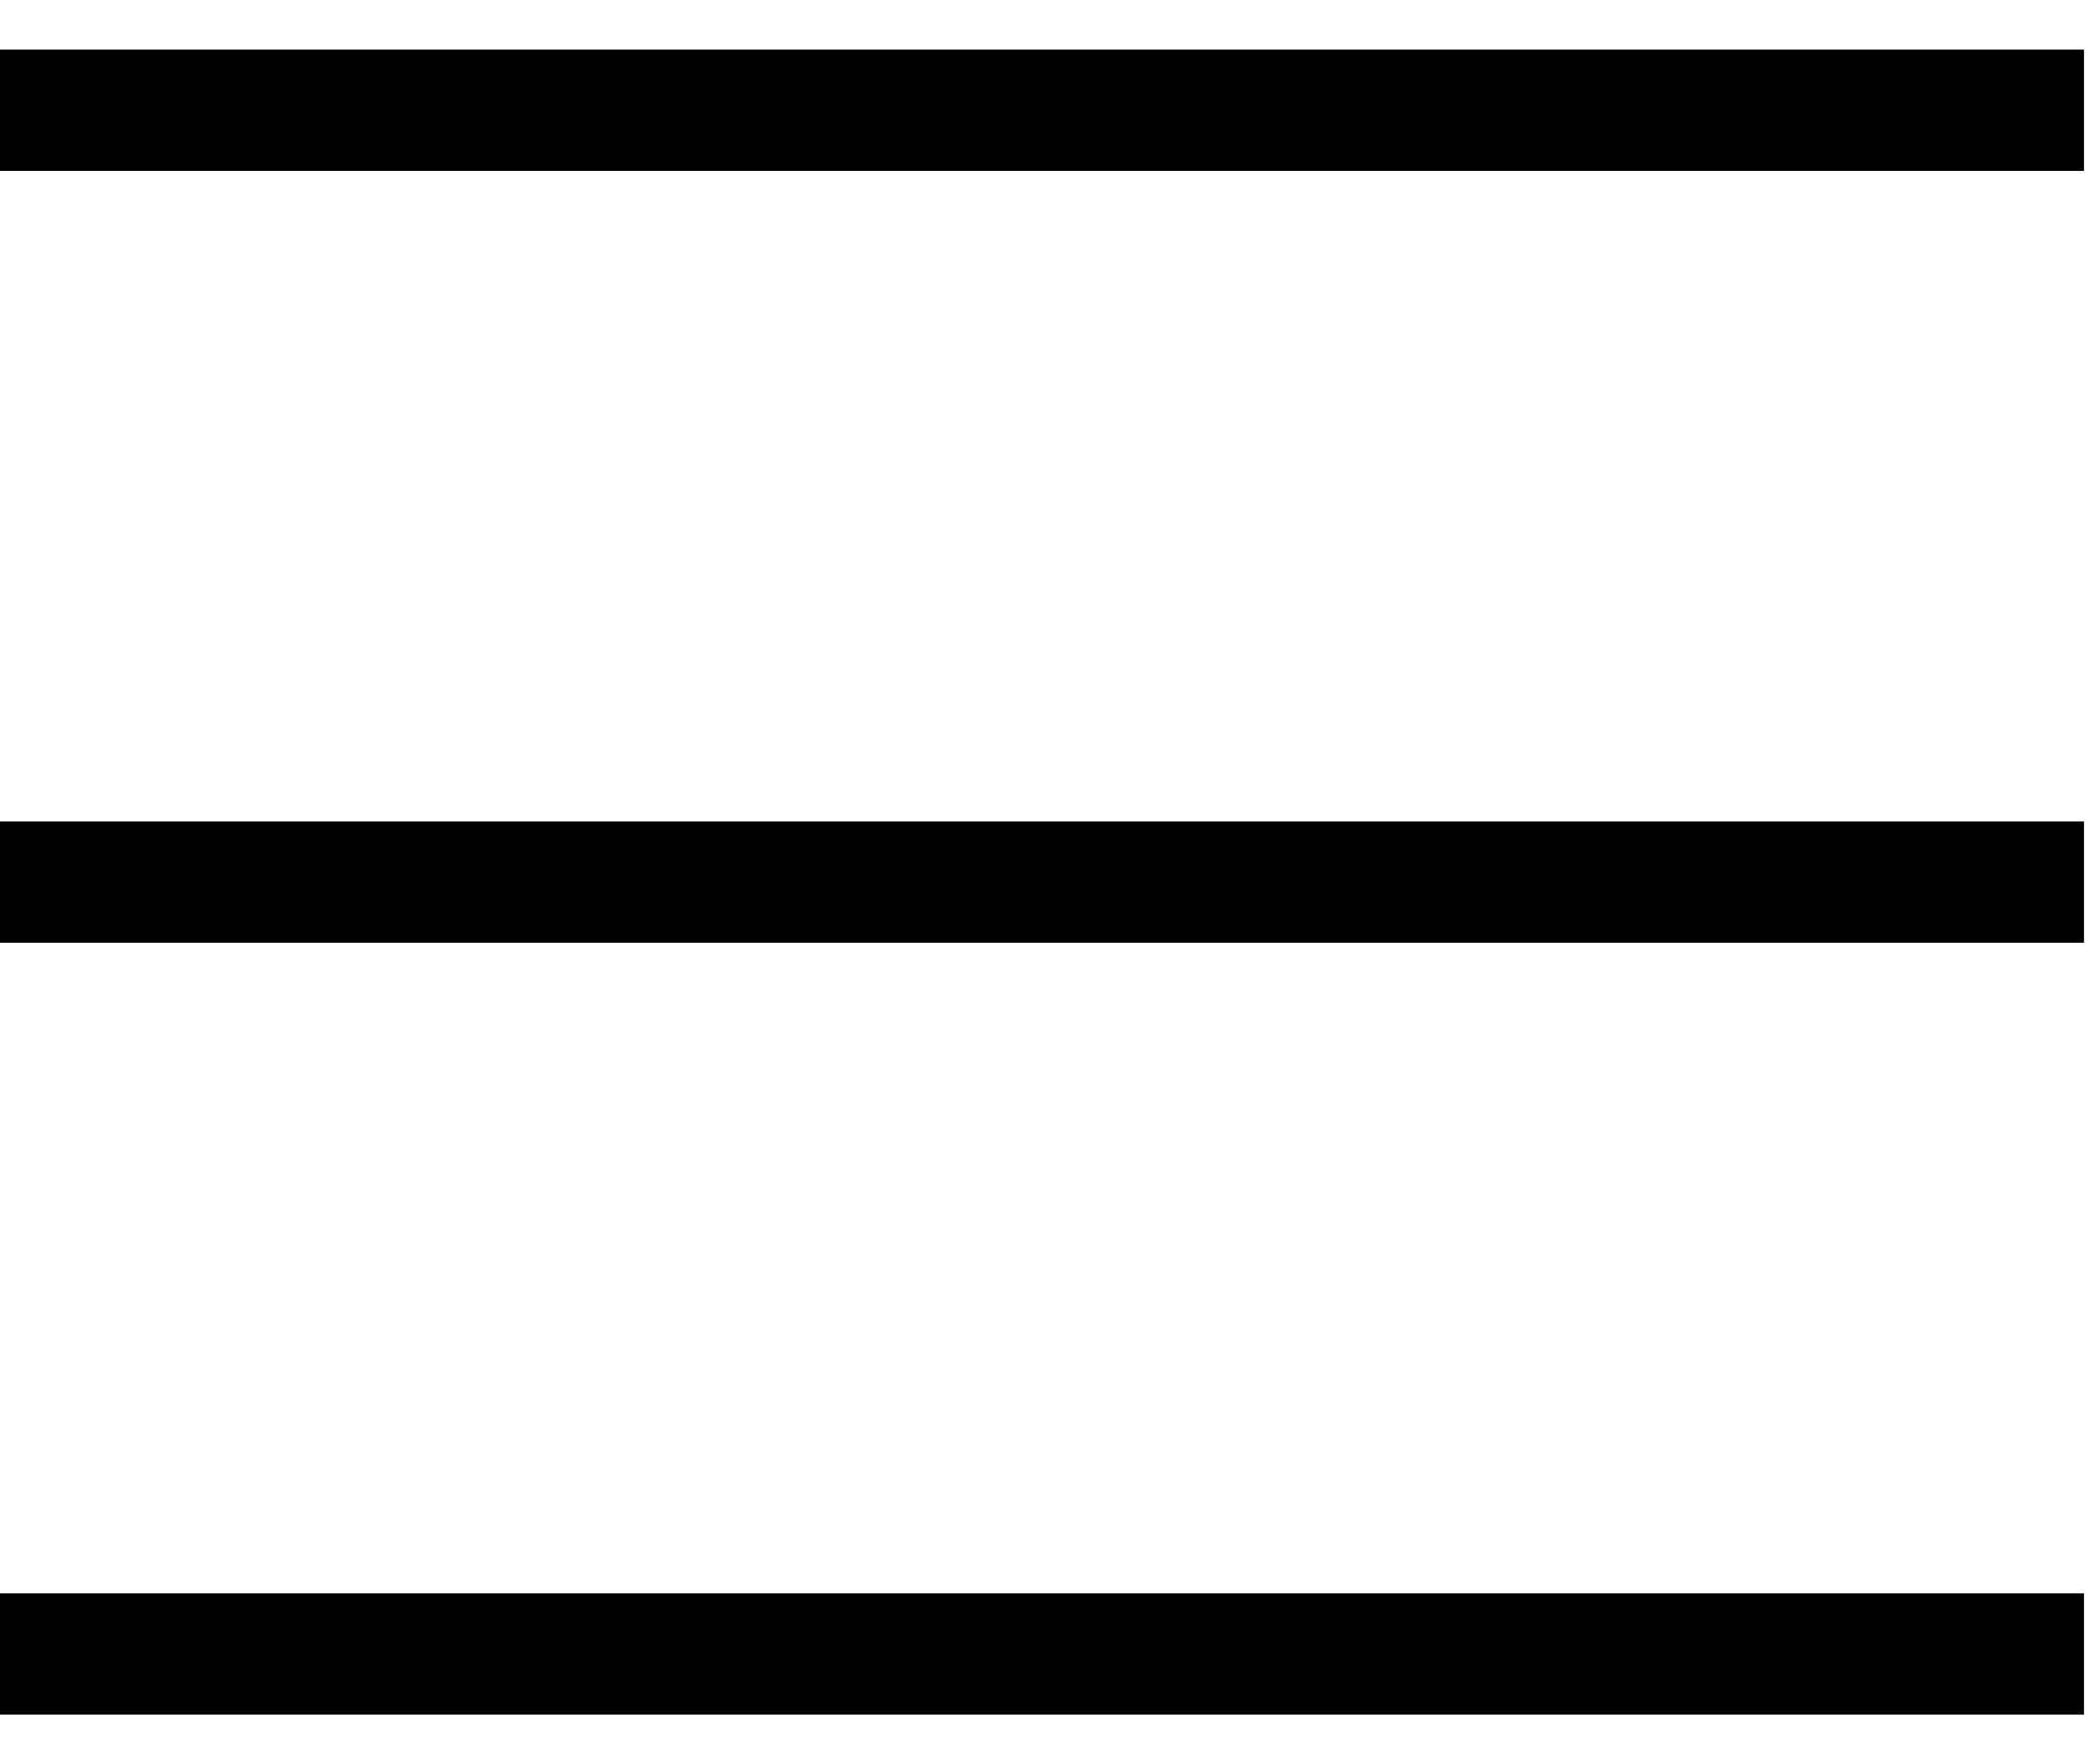
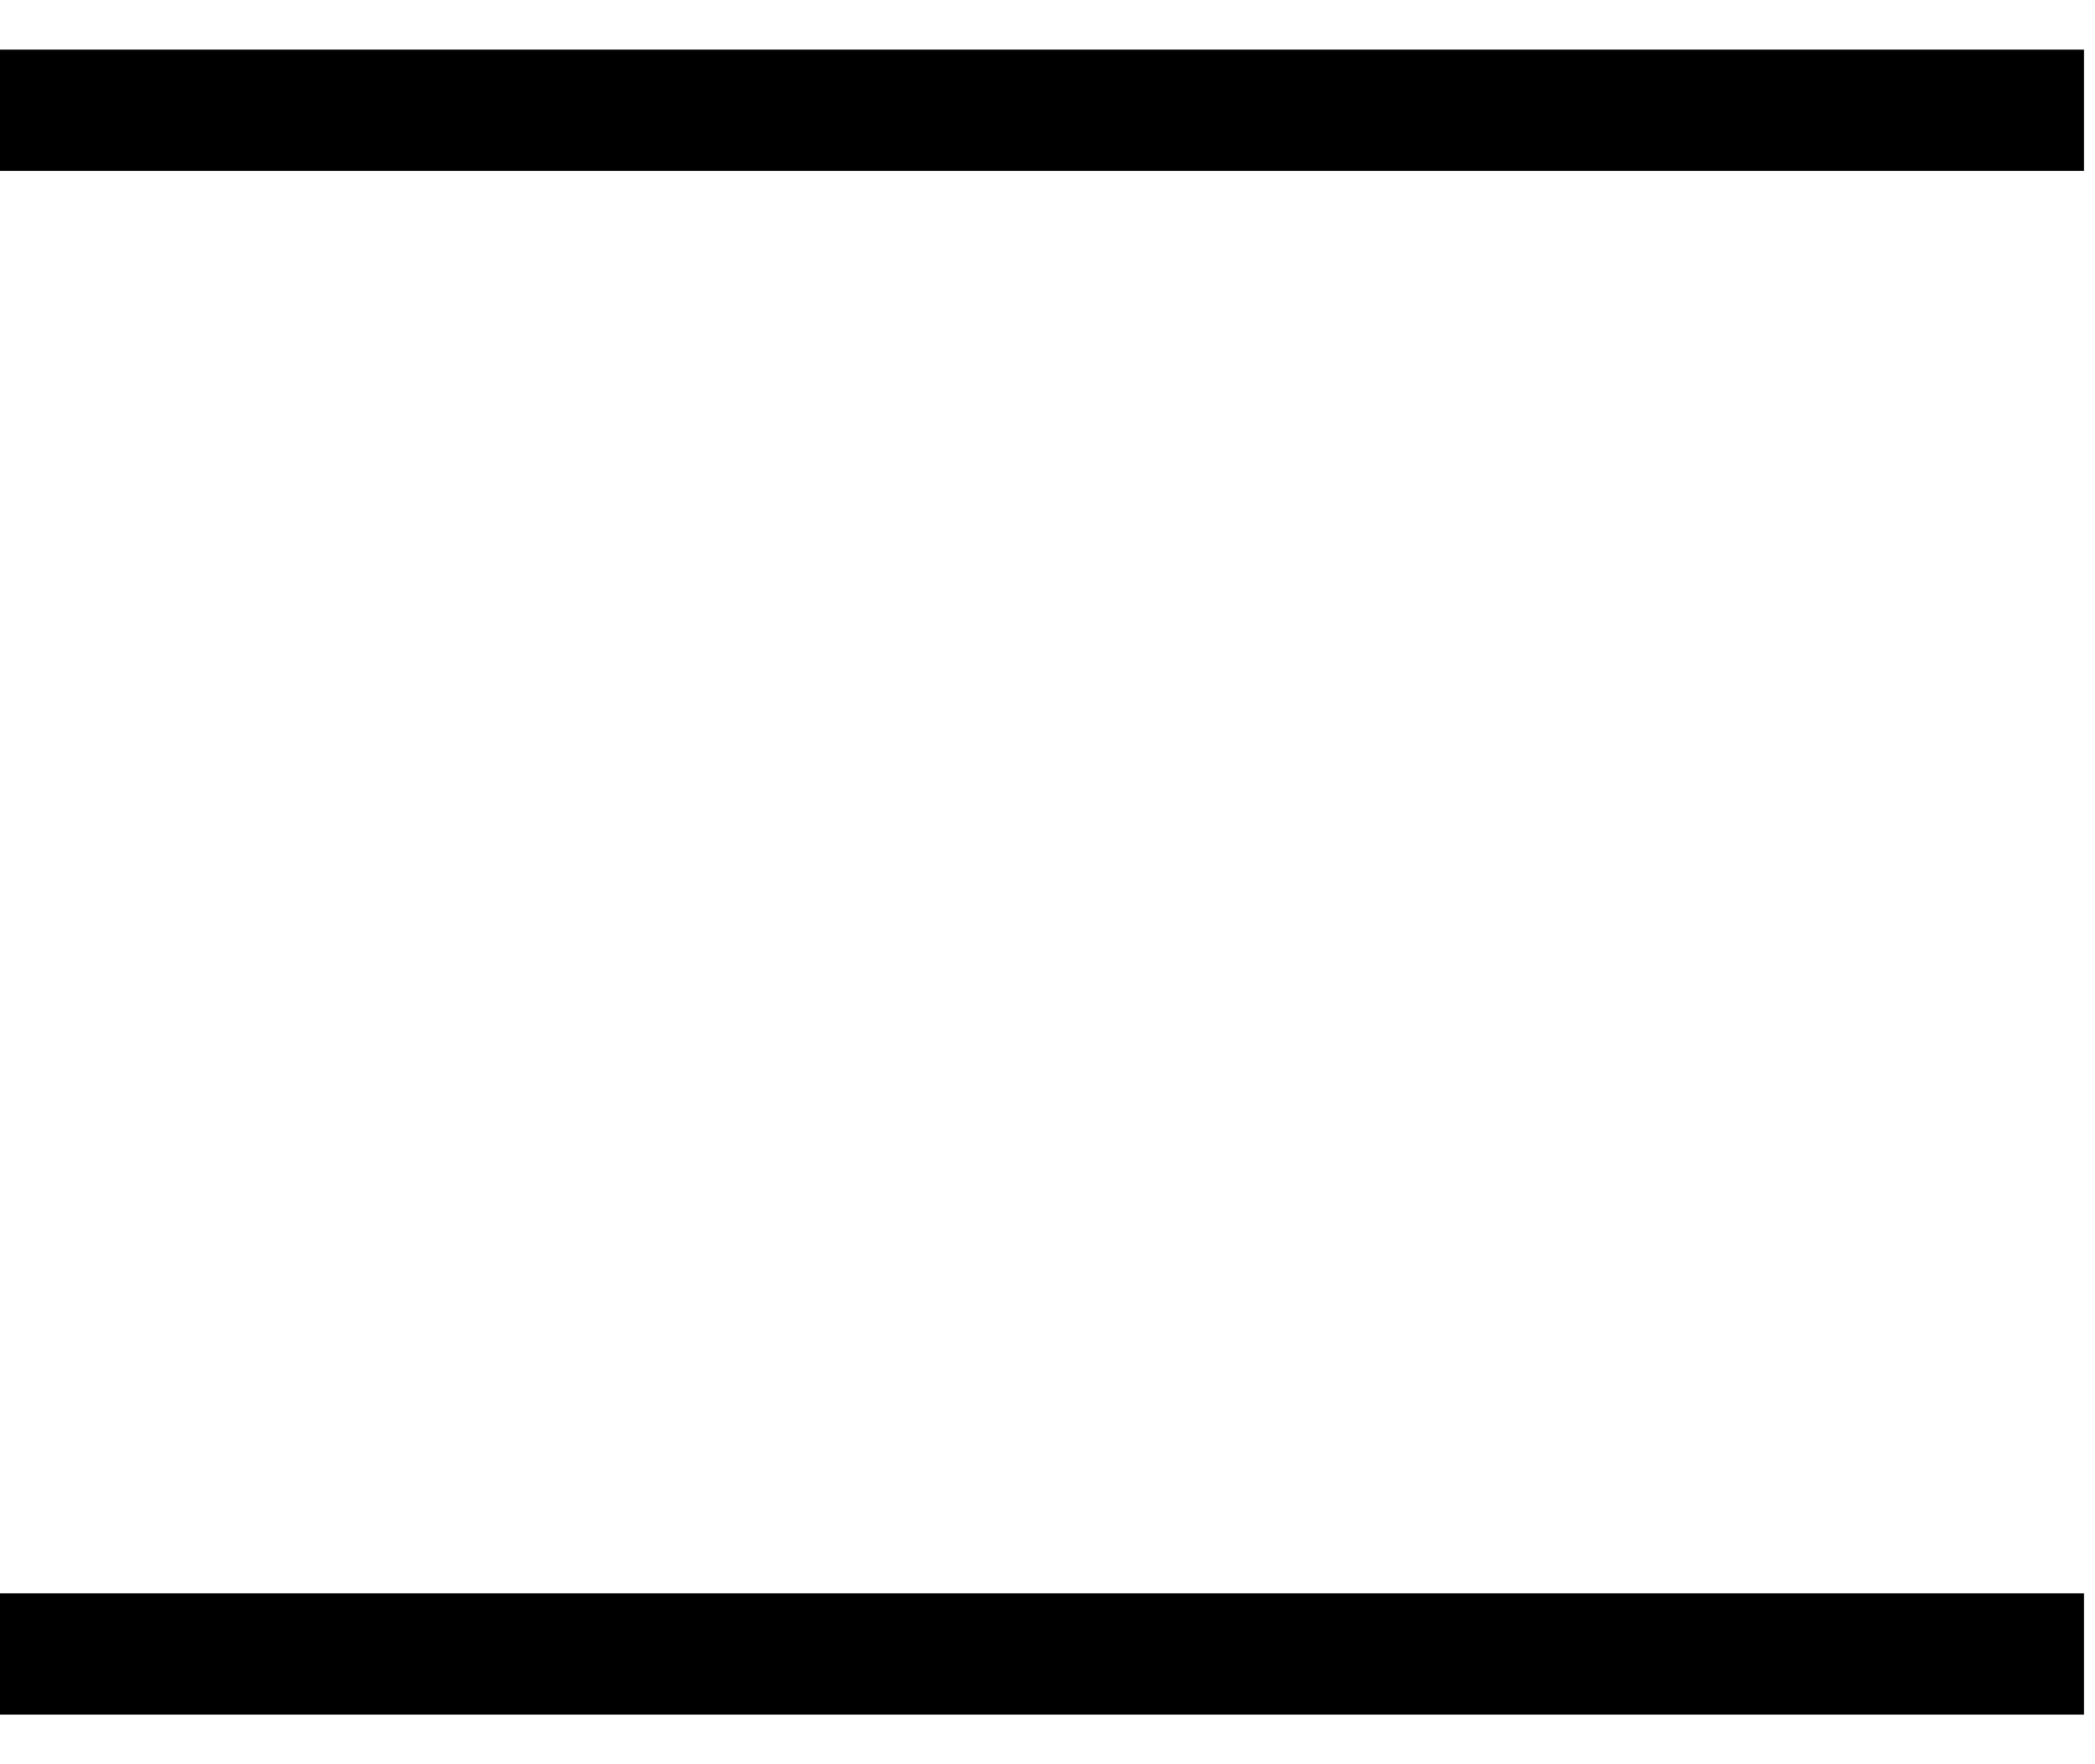
<svg xmlns="http://www.w3.org/2000/svg" width="19" height="16" viewBox="0 0 19 16" fill="none">
  <g clip-path="url(#clip0_5_959)">
-     <path d="M0 8H18.9" stroke="black" stroke-width="1.1" stroke-linejoin="round" />
    <path d="M0 1H18.9" stroke="black" stroke-width="1.1" stroke-linejoin="round" />
    <path d="M0 15H18.9" stroke="black" stroke-width="1.1" stroke-linejoin="round" />
  </g>
  <defs>
    <clipPath id="clip0_5_959">
      <rect width="19" height="16" fill="white" />
    </clipPath>
  </defs>
</svg>